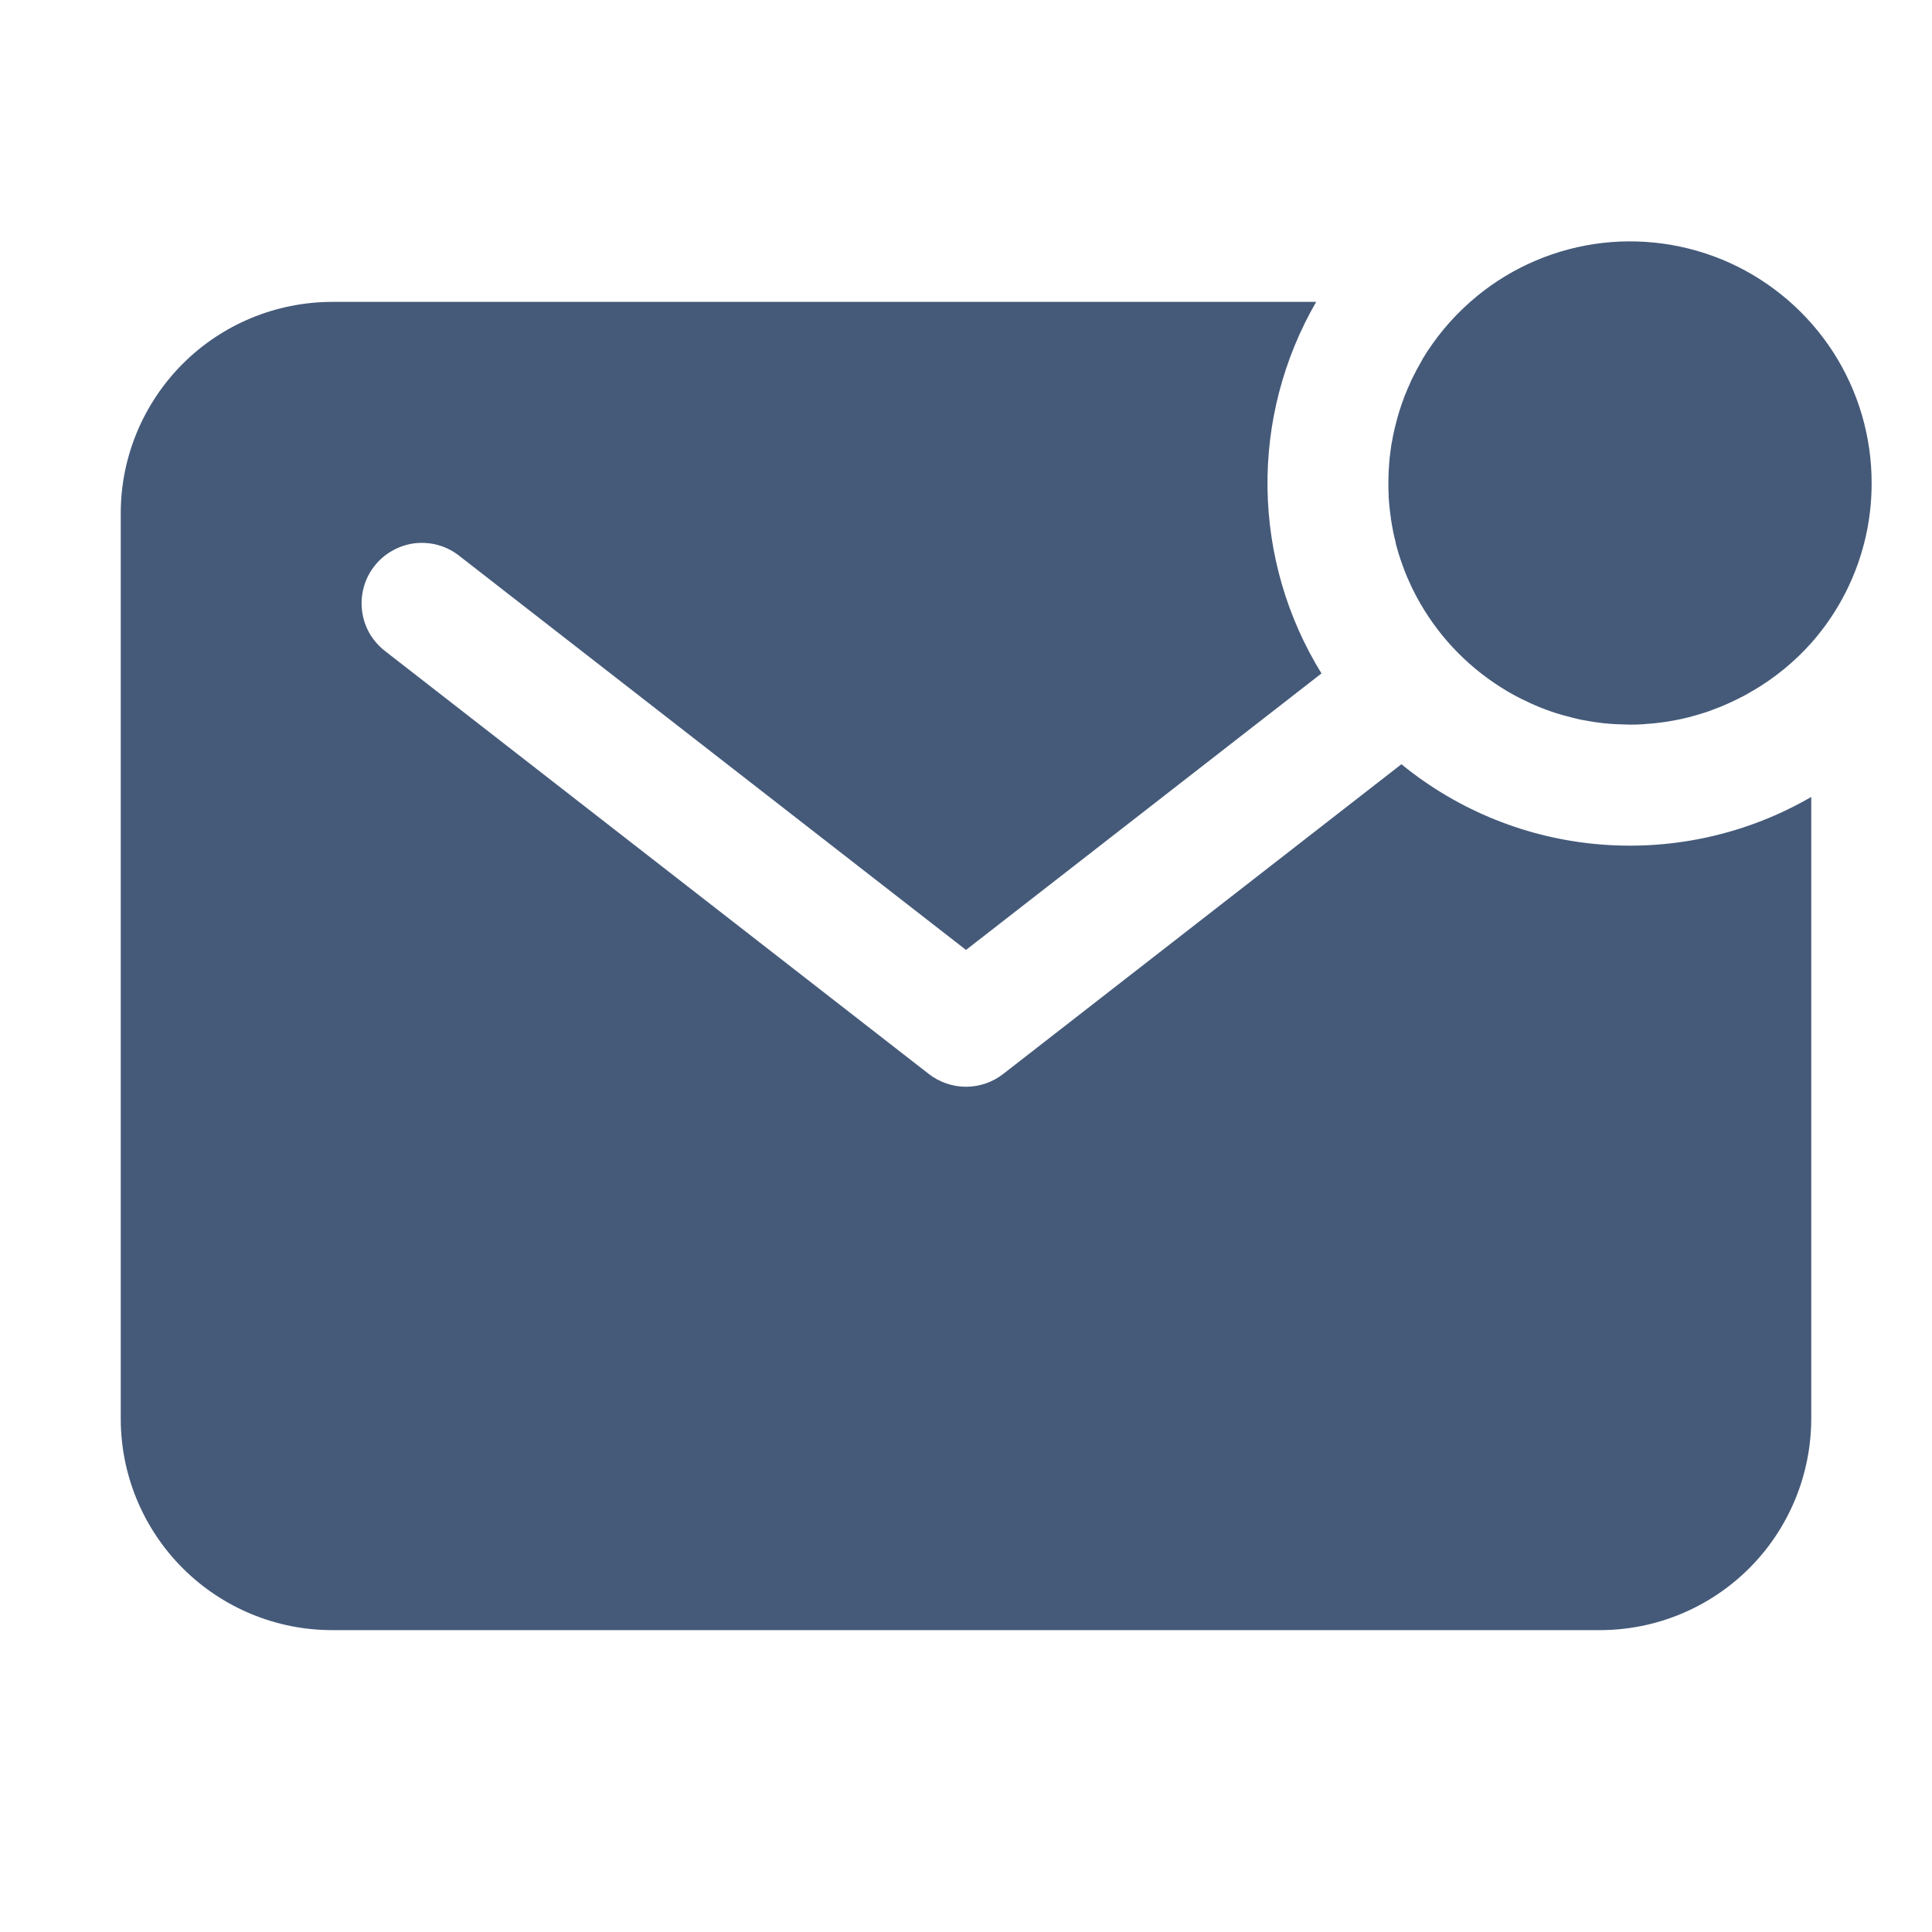
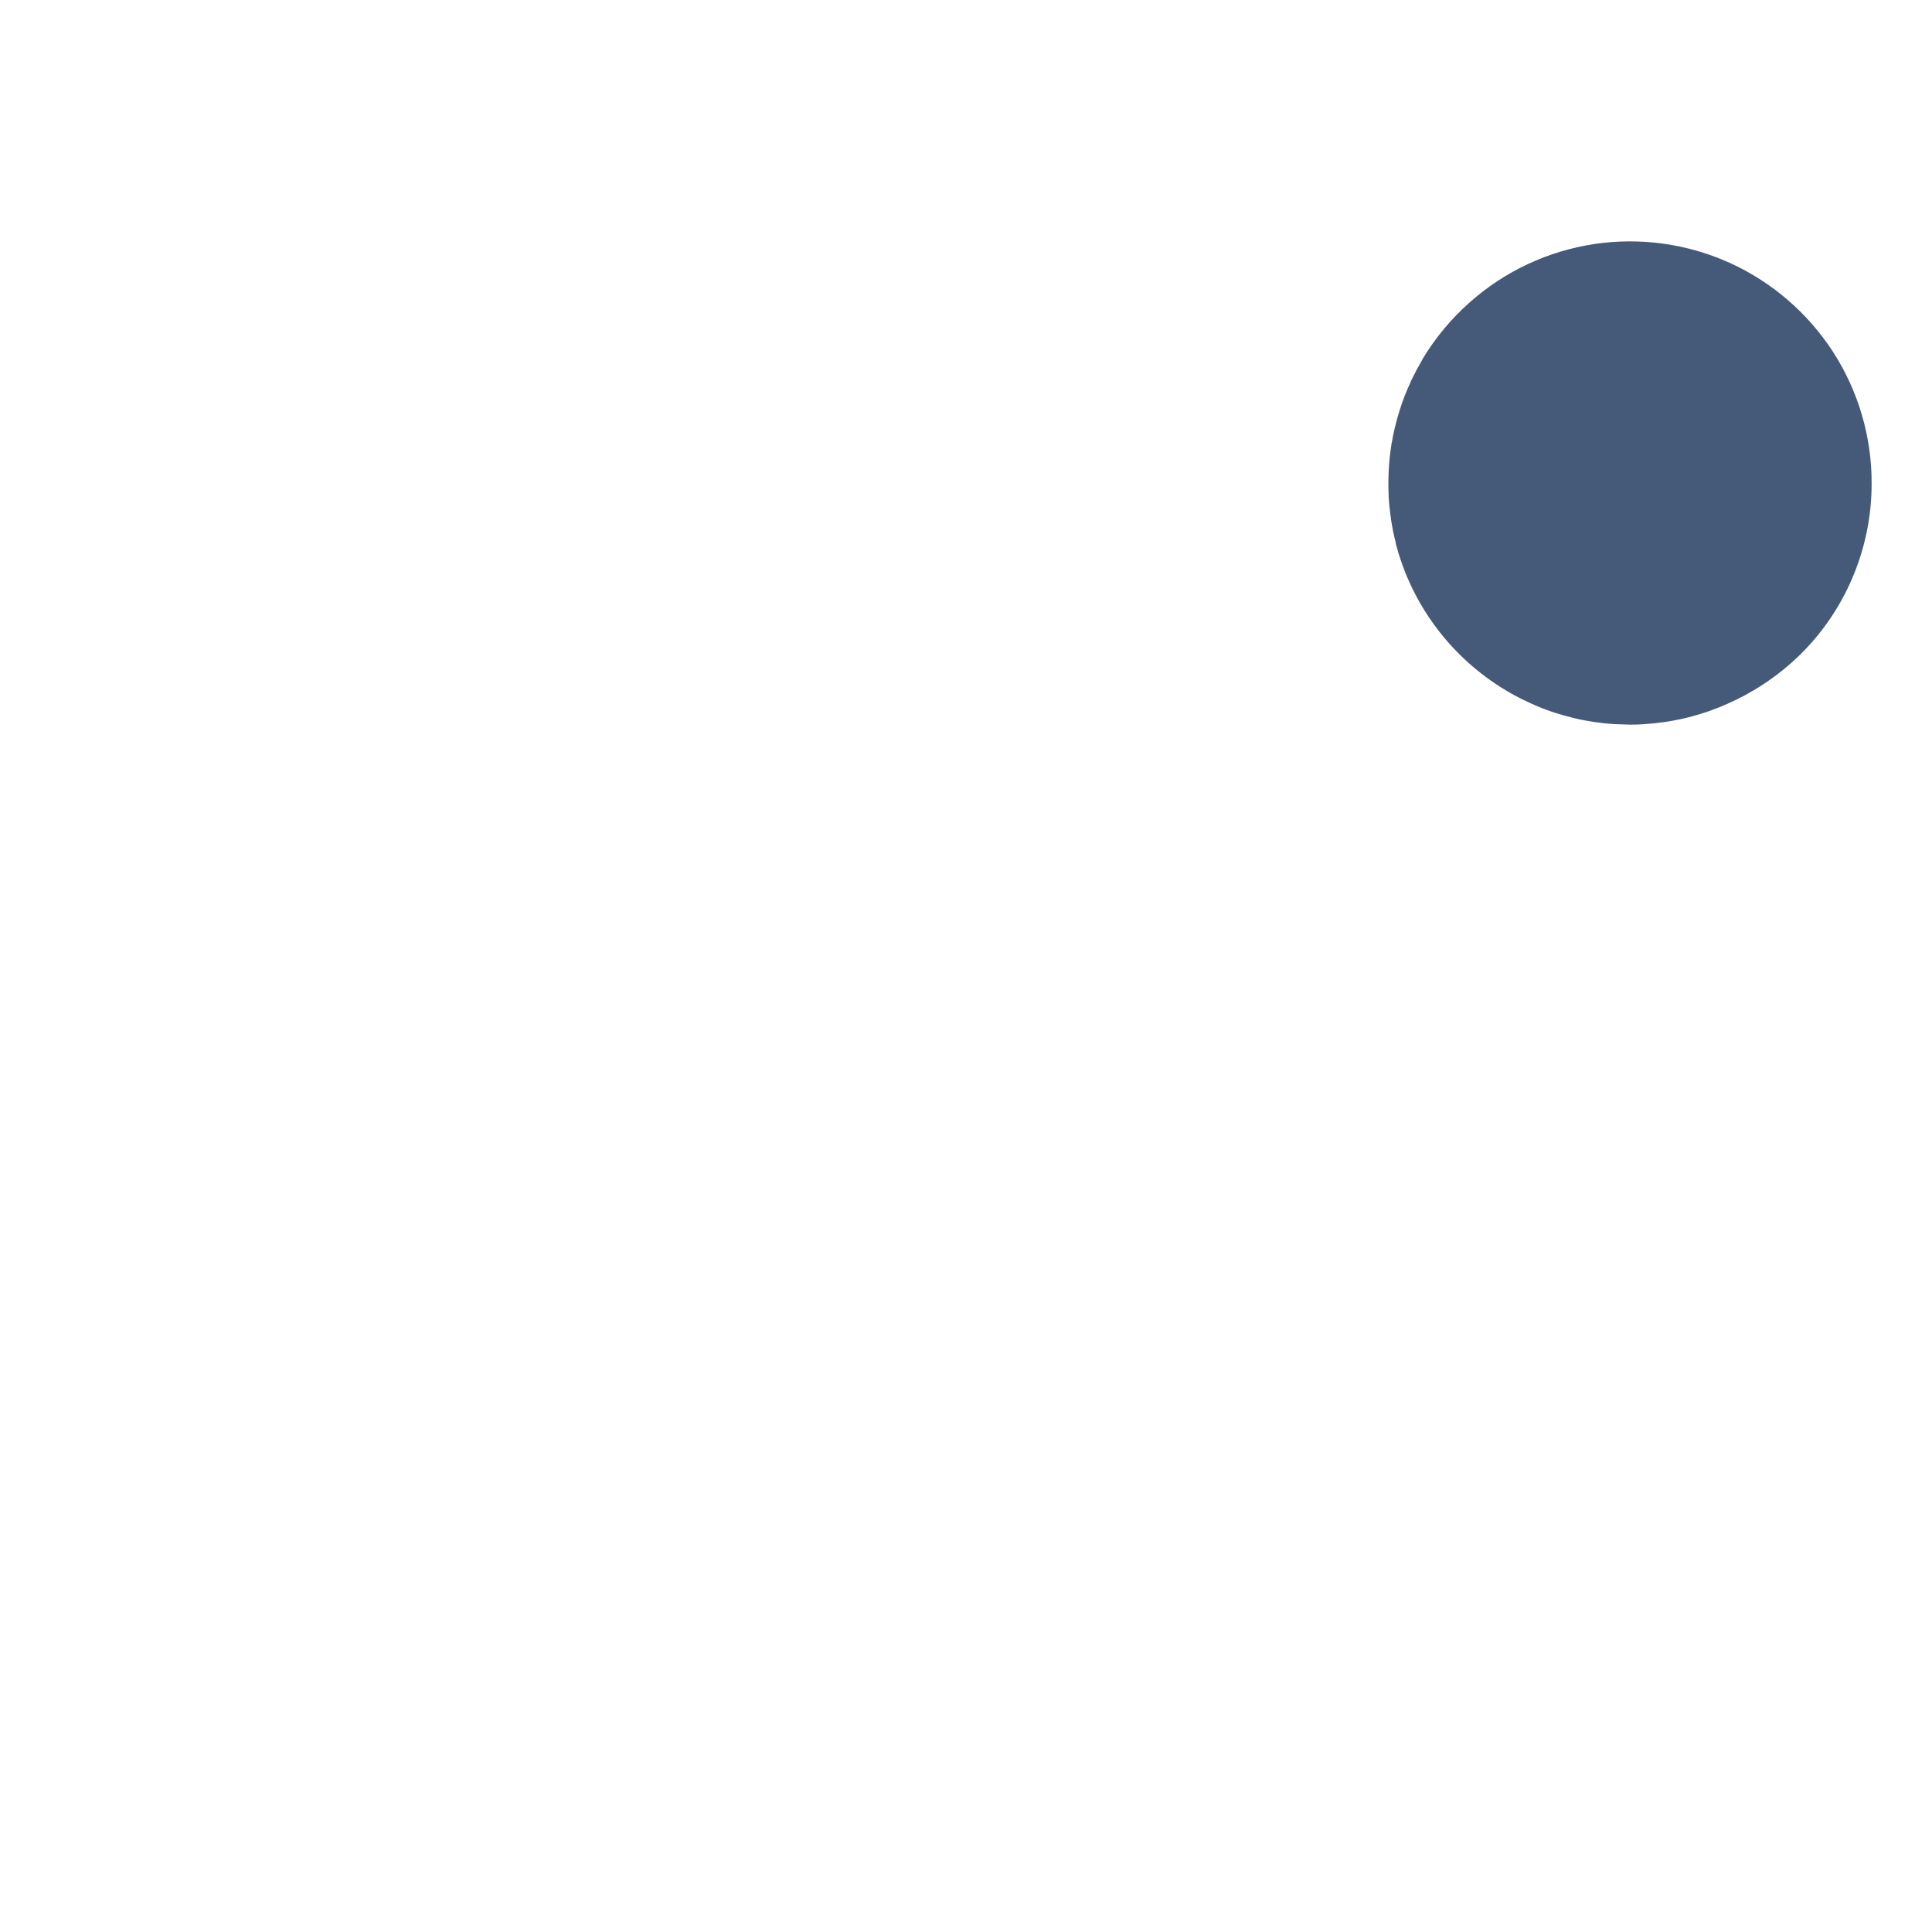
<svg xmlns="http://www.w3.org/2000/svg" width="16" height="16" viewBox="0 0 16 16" fill="none">
  <path d="M15.5 4.002C15.501 3.617 15.39 3.239 15.181 2.915C14.972 2.592 14.674 2.335 14.323 2.176C13.972 2.018 13.583 1.964 13.202 2.021C12.821 2.079 12.464 2.245 12.176 2.5C12.019 2.638 11.885 2.8 11.778 2.978V2.98C11.762 3.008 11.746 3.037 11.73 3.066L11.723 3.081C11.709 3.106 11.697 3.131 11.685 3.156C11.682 3.164 11.678 3.172 11.675 3.18C11.664 3.203 11.654 3.226 11.645 3.249C11.641 3.259 11.637 3.268 11.633 3.278C11.625 3.3 11.617 3.322 11.609 3.344L11.598 3.377C11.591 3.398 11.584 3.42 11.578 3.442C11.574 3.454 11.571 3.466 11.568 3.478C11.562 3.499 11.557 3.52 11.552 3.54C11.549 3.553 11.546 3.566 11.543 3.579C11.538 3.6 11.534 3.622 11.531 3.641C11.528 3.654 11.526 3.668 11.523 3.681C11.52 3.703 11.517 3.725 11.514 3.747C11.513 3.76 11.511 3.773 11.509 3.786C11.507 3.81 11.505 3.834 11.503 3.858C11.503 3.869 11.502 3.881 11.501 3.892C11.499 3.928 11.498 3.963 11.498 3.999C11.498 4.031 11.498 4.062 11.5 4.091V4.111C11.502 4.141 11.504 4.17 11.507 4.199L11.509 4.214C11.512 4.241 11.515 4.267 11.519 4.293C11.519 4.298 11.519 4.304 11.521 4.309C11.525 4.338 11.531 4.366 11.536 4.394C11.536 4.401 11.539 4.408 11.54 4.414C11.546 4.441 11.552 4.468 11.559 4.495C11.559 4.497 11.559 4.499 11.559 4.501C11.566 4.528 11.574 4.556 11.582 4.583L11.589 4.604C11.598 4.631 11.606 4.657 11.616 4.683C11.617 4.688 11.62 4.694 11.622 4.699C11.63 4.722 11.639 4.744 11.648 4.766C11.651 4.772 11.653 4.778 11.656 4.785C11.667 4.809 11.678 4.834 11.689 4.858L11.699 4.879C11.71 4.901 11.721 4.923 11.733 4.945C11.896 5.248 12.134 5.504 12.425 5.689C12.501 5.738 12.581 5.781 12.663 5.818L12.675 5.824C12.73 5.849 12.787 5.872 12.845 5.892L12.874 5.902L12.921 5.916C12.935 5.921 12.949 5.924 12.964 5.928L13.024 5.944L13.078 5.957L13.114 5.964L13.171 5.974L13.2 5.979C13.228 5.983 13.257 5.987 13.285 5.99L13.309 5.992C13.332 5.994 13.355 5.996 13.378 5.997L13.405 5.998C13.437 5.998 13.466 6.001 13.497 6.001C13.533 6.001 13.568 6.001 13.604 5.998L13.638 5.995C13.662 5.993 13.686 5.992 13.71 5.989L13.749 5.984C13.771 5.982 13.793 5.979 13.815 5.975L13.855 5.968C13.876 5.964 13.898 5.96 13.917 5.956L13.956 5.947C13.977 5.942 13.998 5.937 14.018 5.931C14.03 5.928 14.042 5.924 14.054 5.921C14.076 5.914 14.098 5.908 14.119 5.901L14.152 5.89C14.174 5.882 14.196 5.874 14.218 5.865L14.247 5.854C14.27 5.844 14.293 5.834 14.316 5.824L14.34 5.813C14.365 5.802 14.39 5.789 14.415 5.776L14.43 5.769C14.459 5.753 14.488 5.738 14.516 5.72H14.518C14.698 5.614 14.861 5.481 15 5.325C15.323 4.96 15.501 4.489 15.5 4.002Z" fill="#455A79" />
-   <path d="M11.606 6.329L8.307 8.895C8.219 8.963 8.111 9 8 9C7.889 9 7.781 8.963 7.693 8.895L3.193 5.395C3.14 5.355 3.096 5.305 3.062 5.248C3.029 5.191 3.007 5.127 2.999 5.062C2.99 4.996 2.995 4.929 3.012 4.865C3.029 4.801 3.059 4.741 3.1 4.689C3.14 4.637 3.191 4.593 3.249 4.561C3.306 4.528 3.37 4.507 3.436 4.499C3.502 4.492 3.568 4.497 3.632 4.515C3.696 4.534 3.755 4.564 3.807 4.606L8 7.867L10.944 5.577C10.659 5.116 10.505 4.587 10.497 4.045C10.489 3.503 10.629 2.969 10.9 2.5H2.75C2.286 2.501 1.841 2.685 1.513 3.013C1.185 3.342 1 3.786 1 4.25V11.75C1 12.214 1.185 12.659 1.513 12.987C1.841 13.315 2.286 13.5 2.75 13.5H13.25C13.714 13.5 14.159 13.315 14.487 12.987C14.815 12.659 14.999 12.214 15 11.75V6.6C14.474 6.905 13.867 7.042 13.261 6.994C12.654 6.946 12.077 6.714 11.606 6.329Z" fill="#455A79" />
</svg>